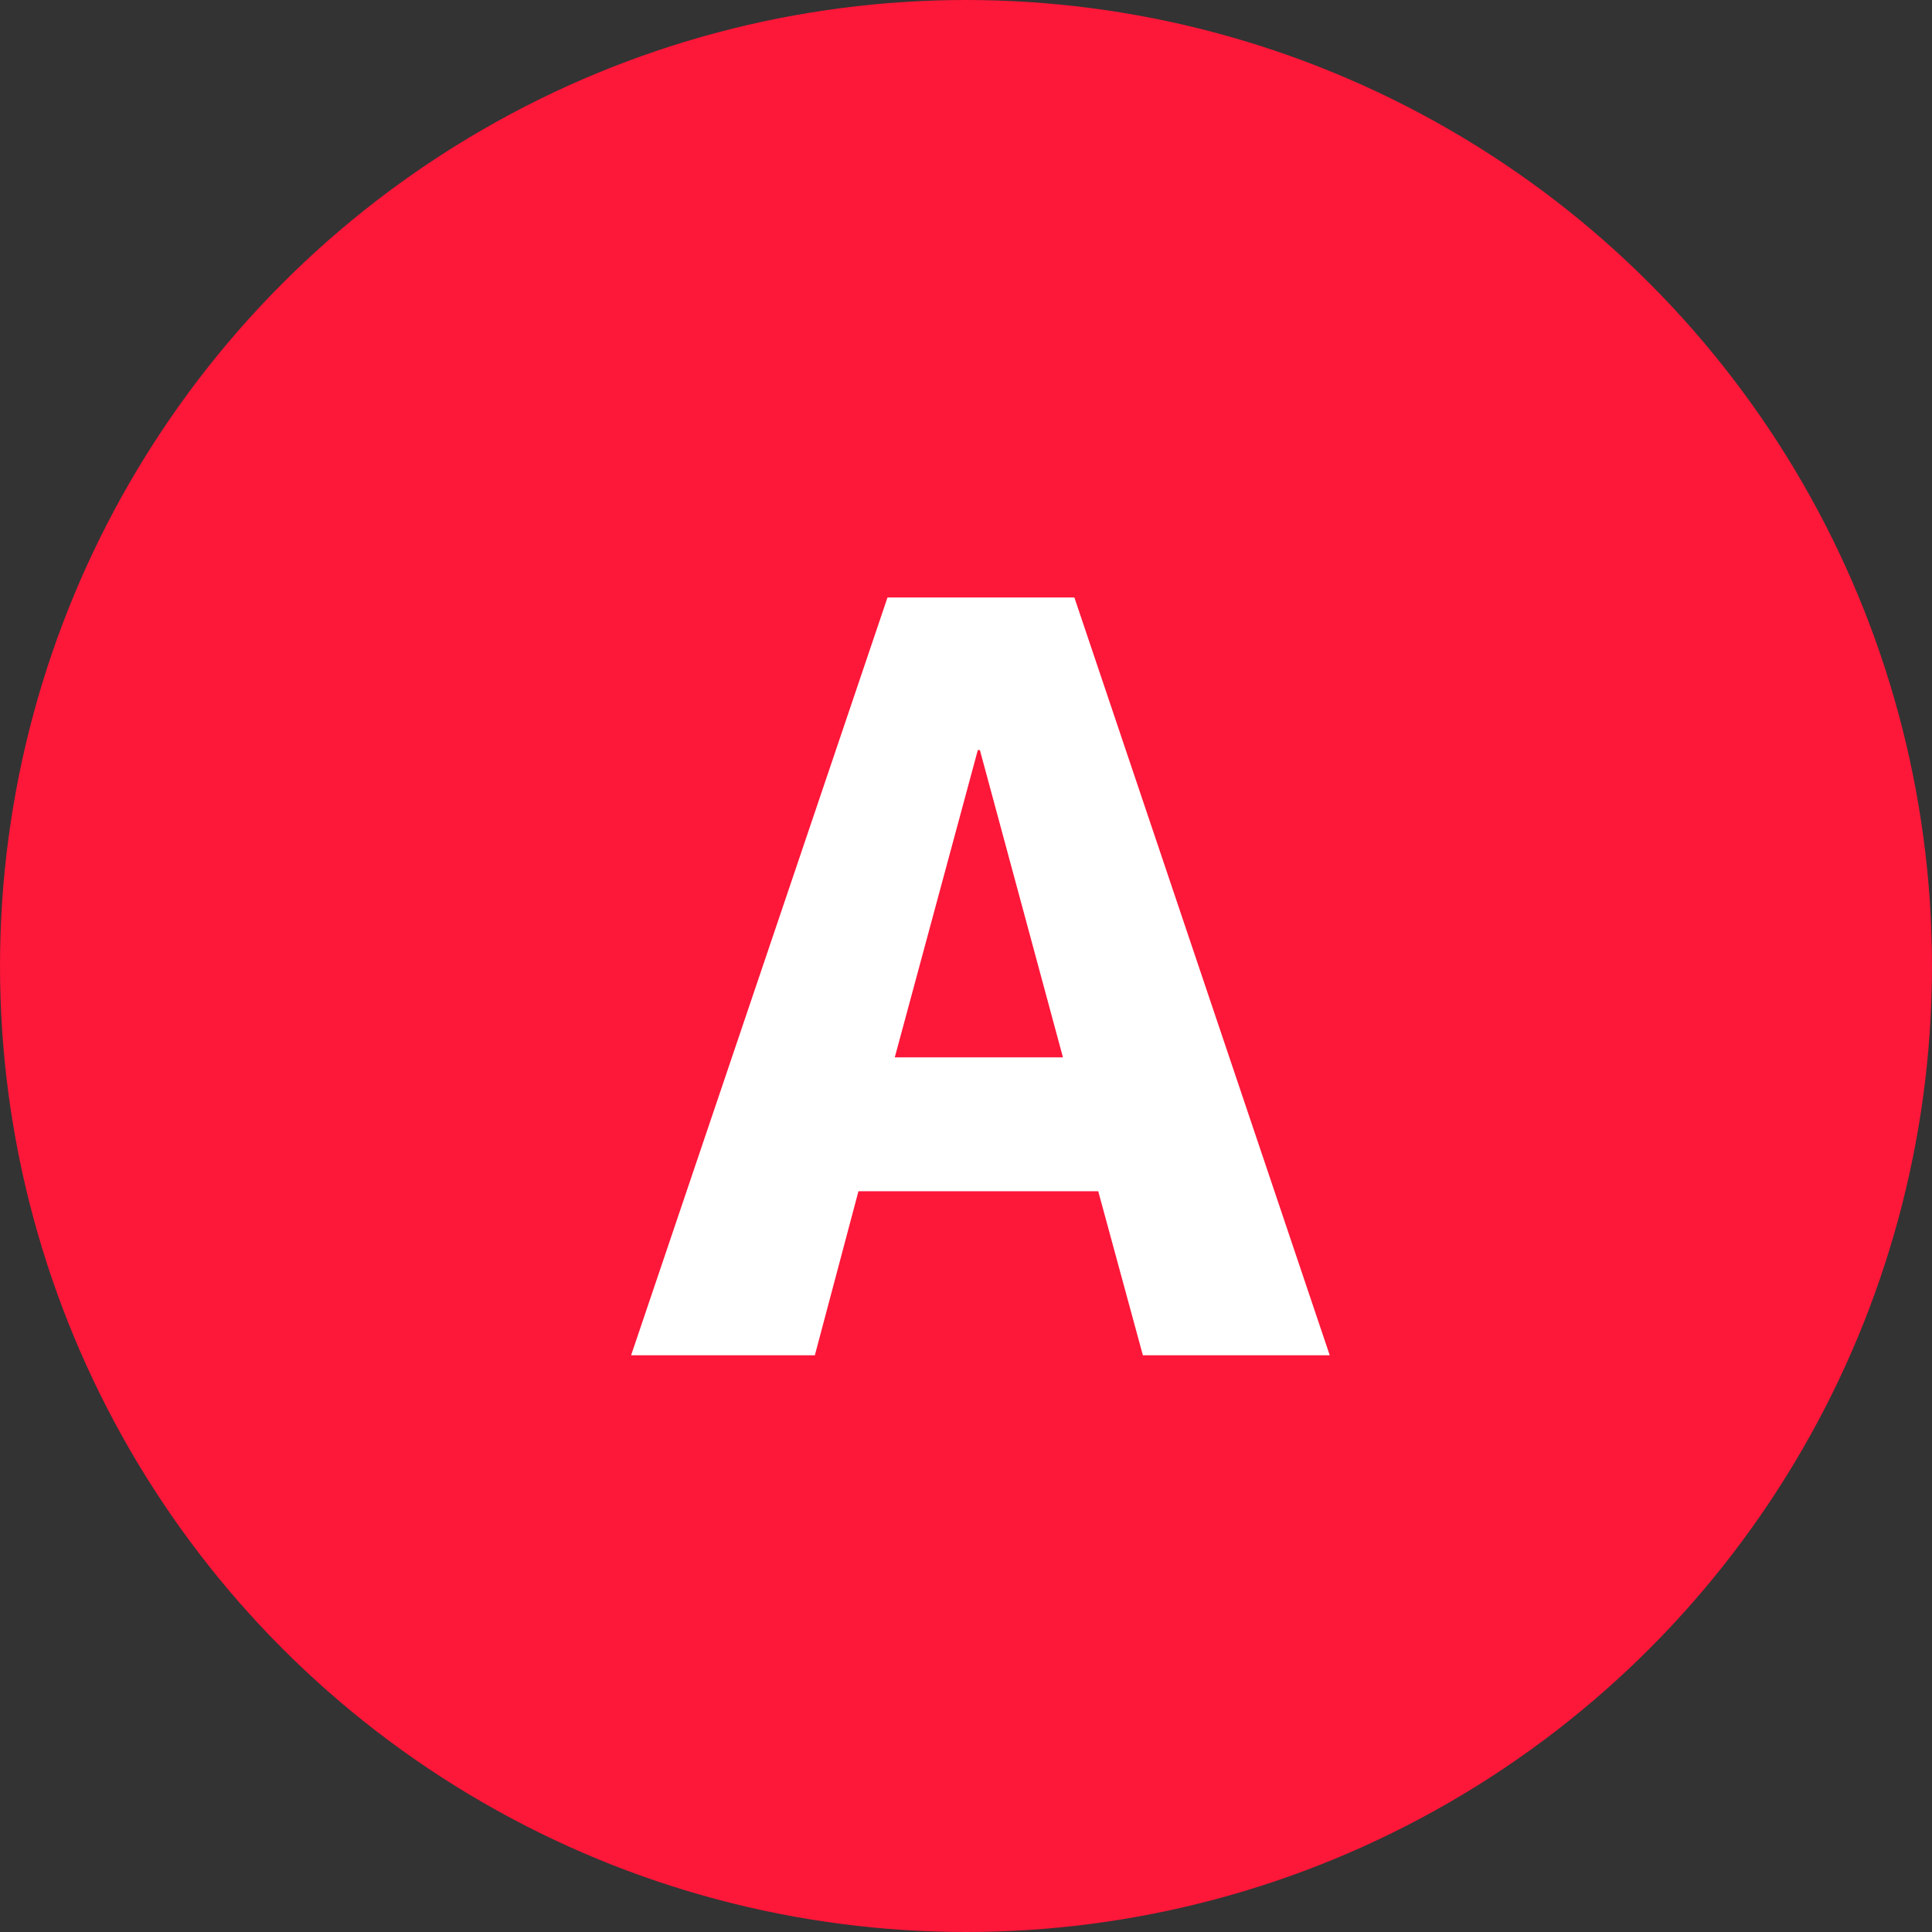
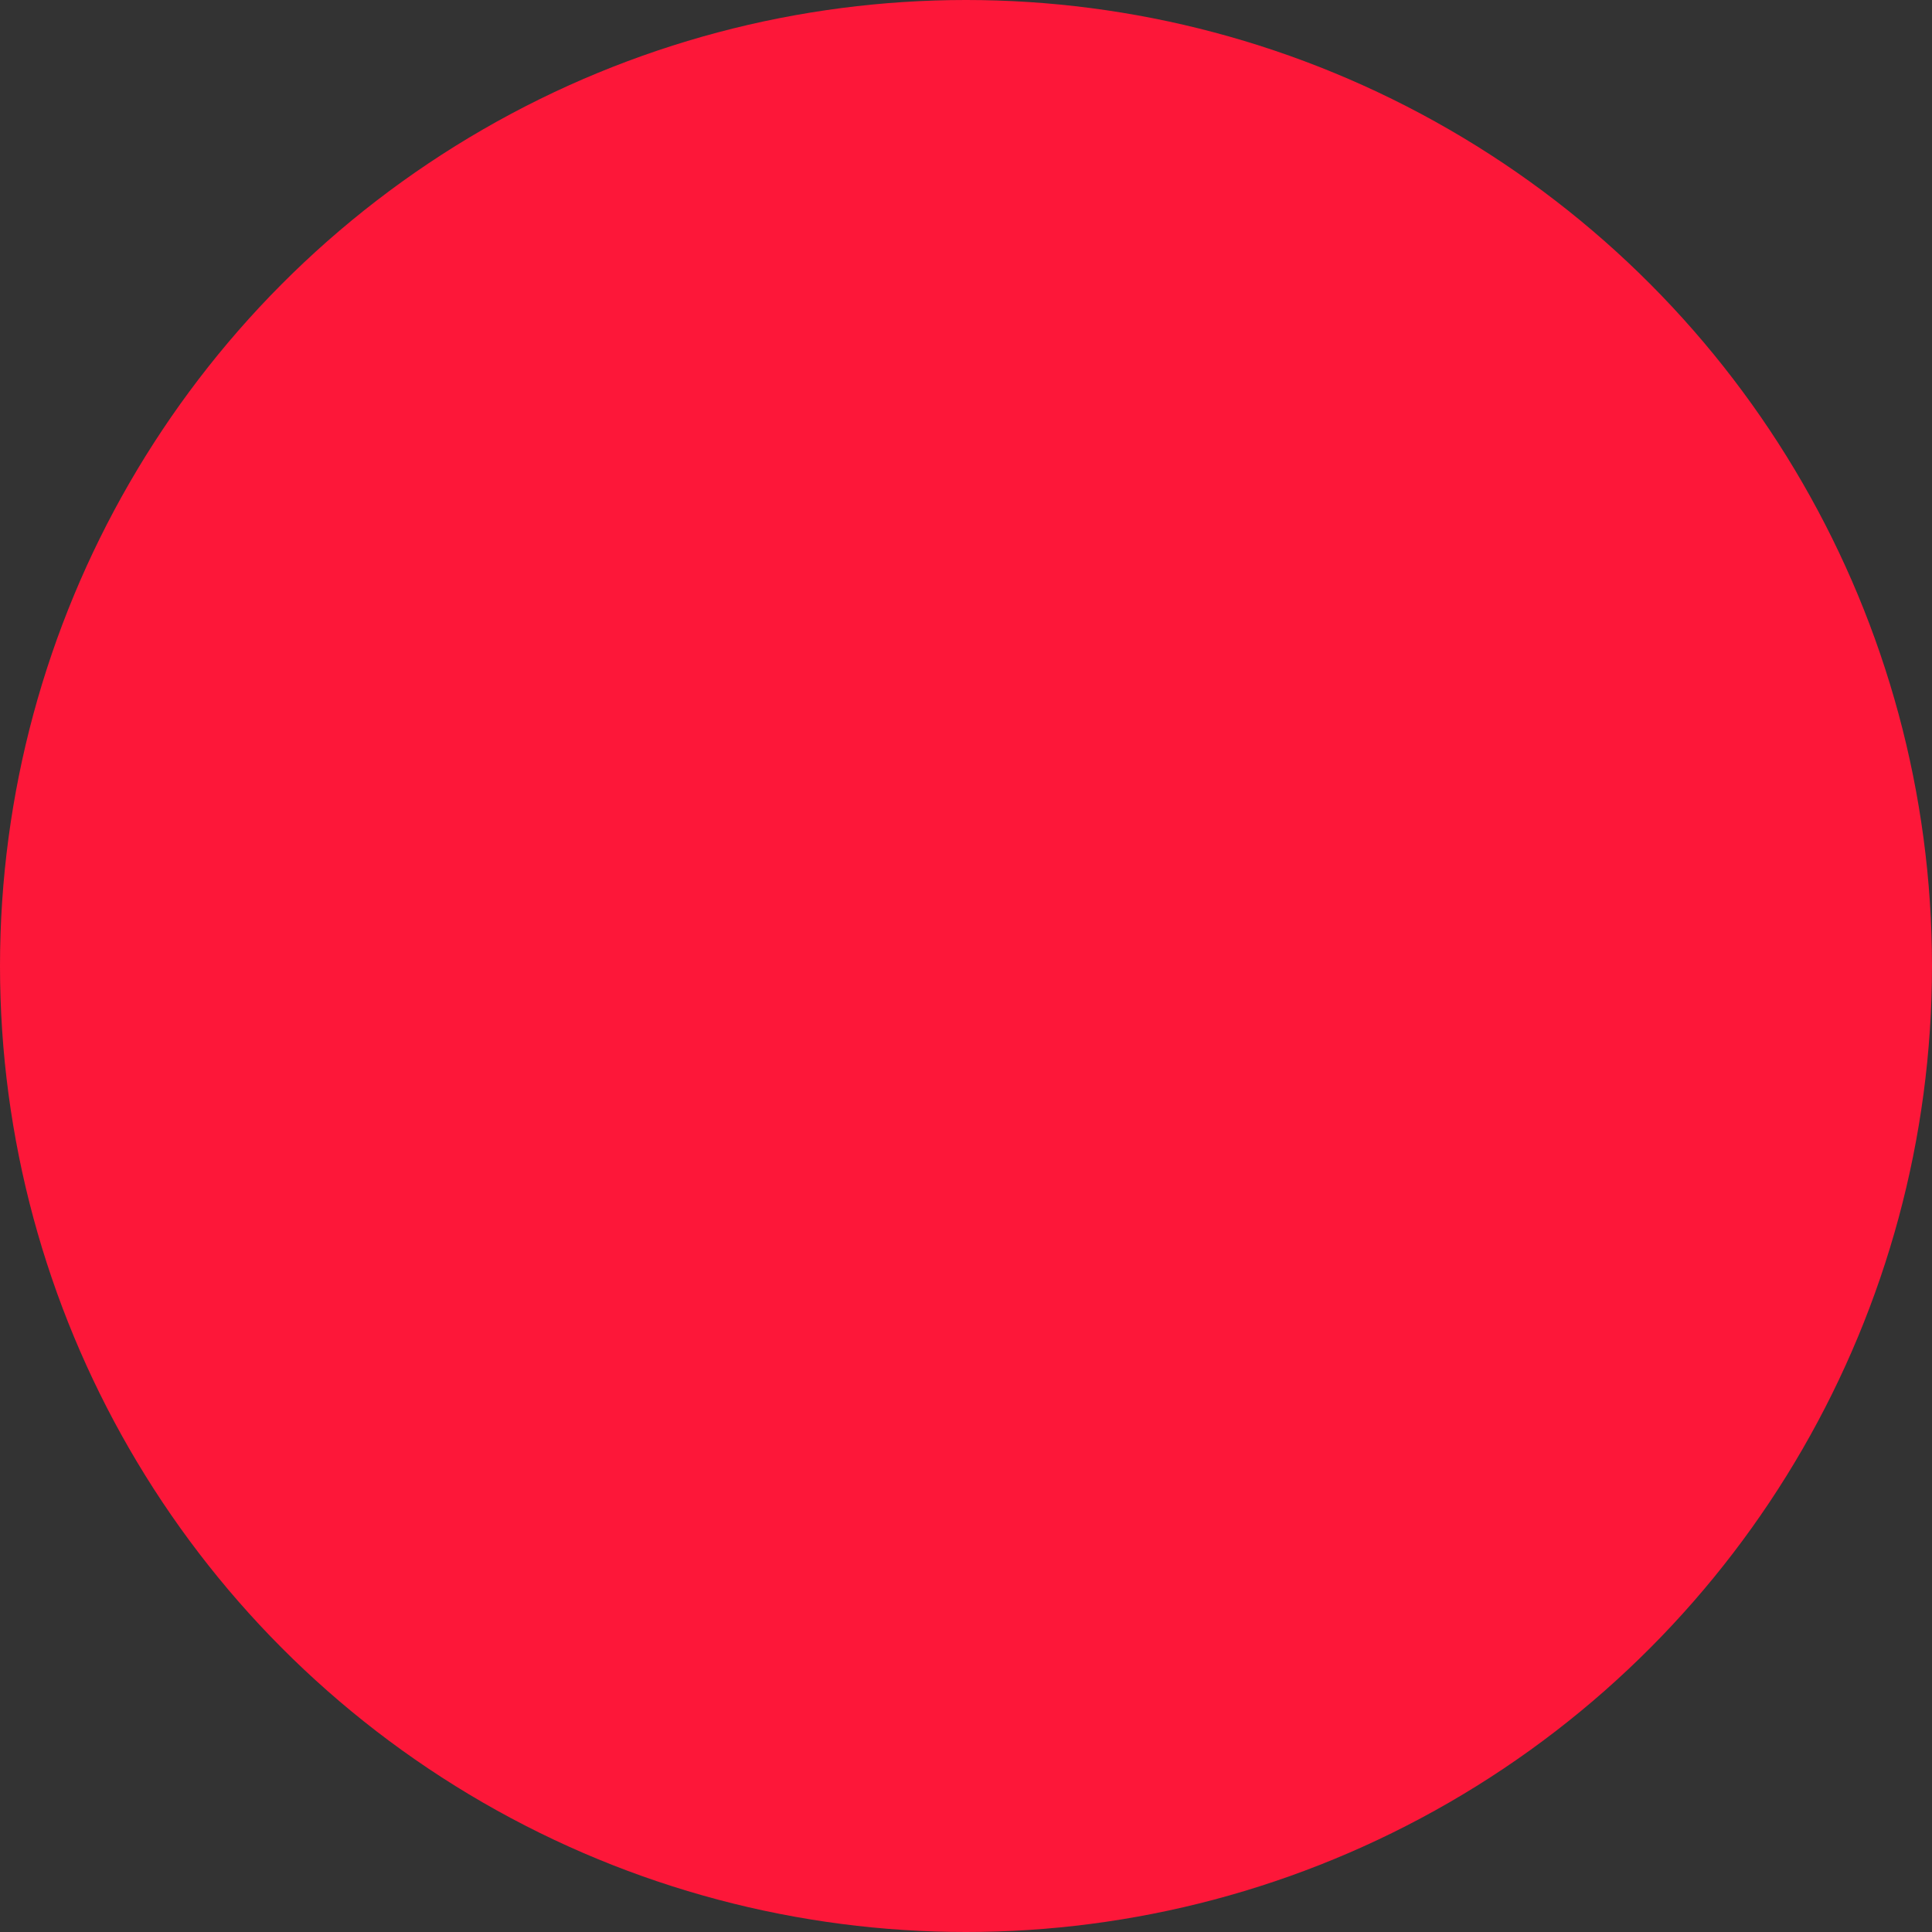
<svg xmlns="http://www.w3.org/2000/svg" width="67" height="67" viewBox="0 0 67 67">
  <rect x="0" y="0" width="67" height="67" fill="#333333" stroke="none" />
  <g id="グループ_4907" data-name="グループ 4907" transform="translate(-191 -7456)">
    <circle id="楕円形_6141" data-name="楕円形 6141" cx="33.5" cy="33.5" r="33.5" transform="translate(191 7456)" fill="#fd1739" />
-     <path id="パス_91935" data-name="パス 91935" d="M-12.114,0l8.892-26.28h6.48L12.114,0H5.634L4.086-5.688H-4.23L-5.742,0ZM-2.97-10.332H2.862L-.018-20.988H-.09Z" transform="translate(225 7503)" fill="#fff" />
  </g>
</svg>